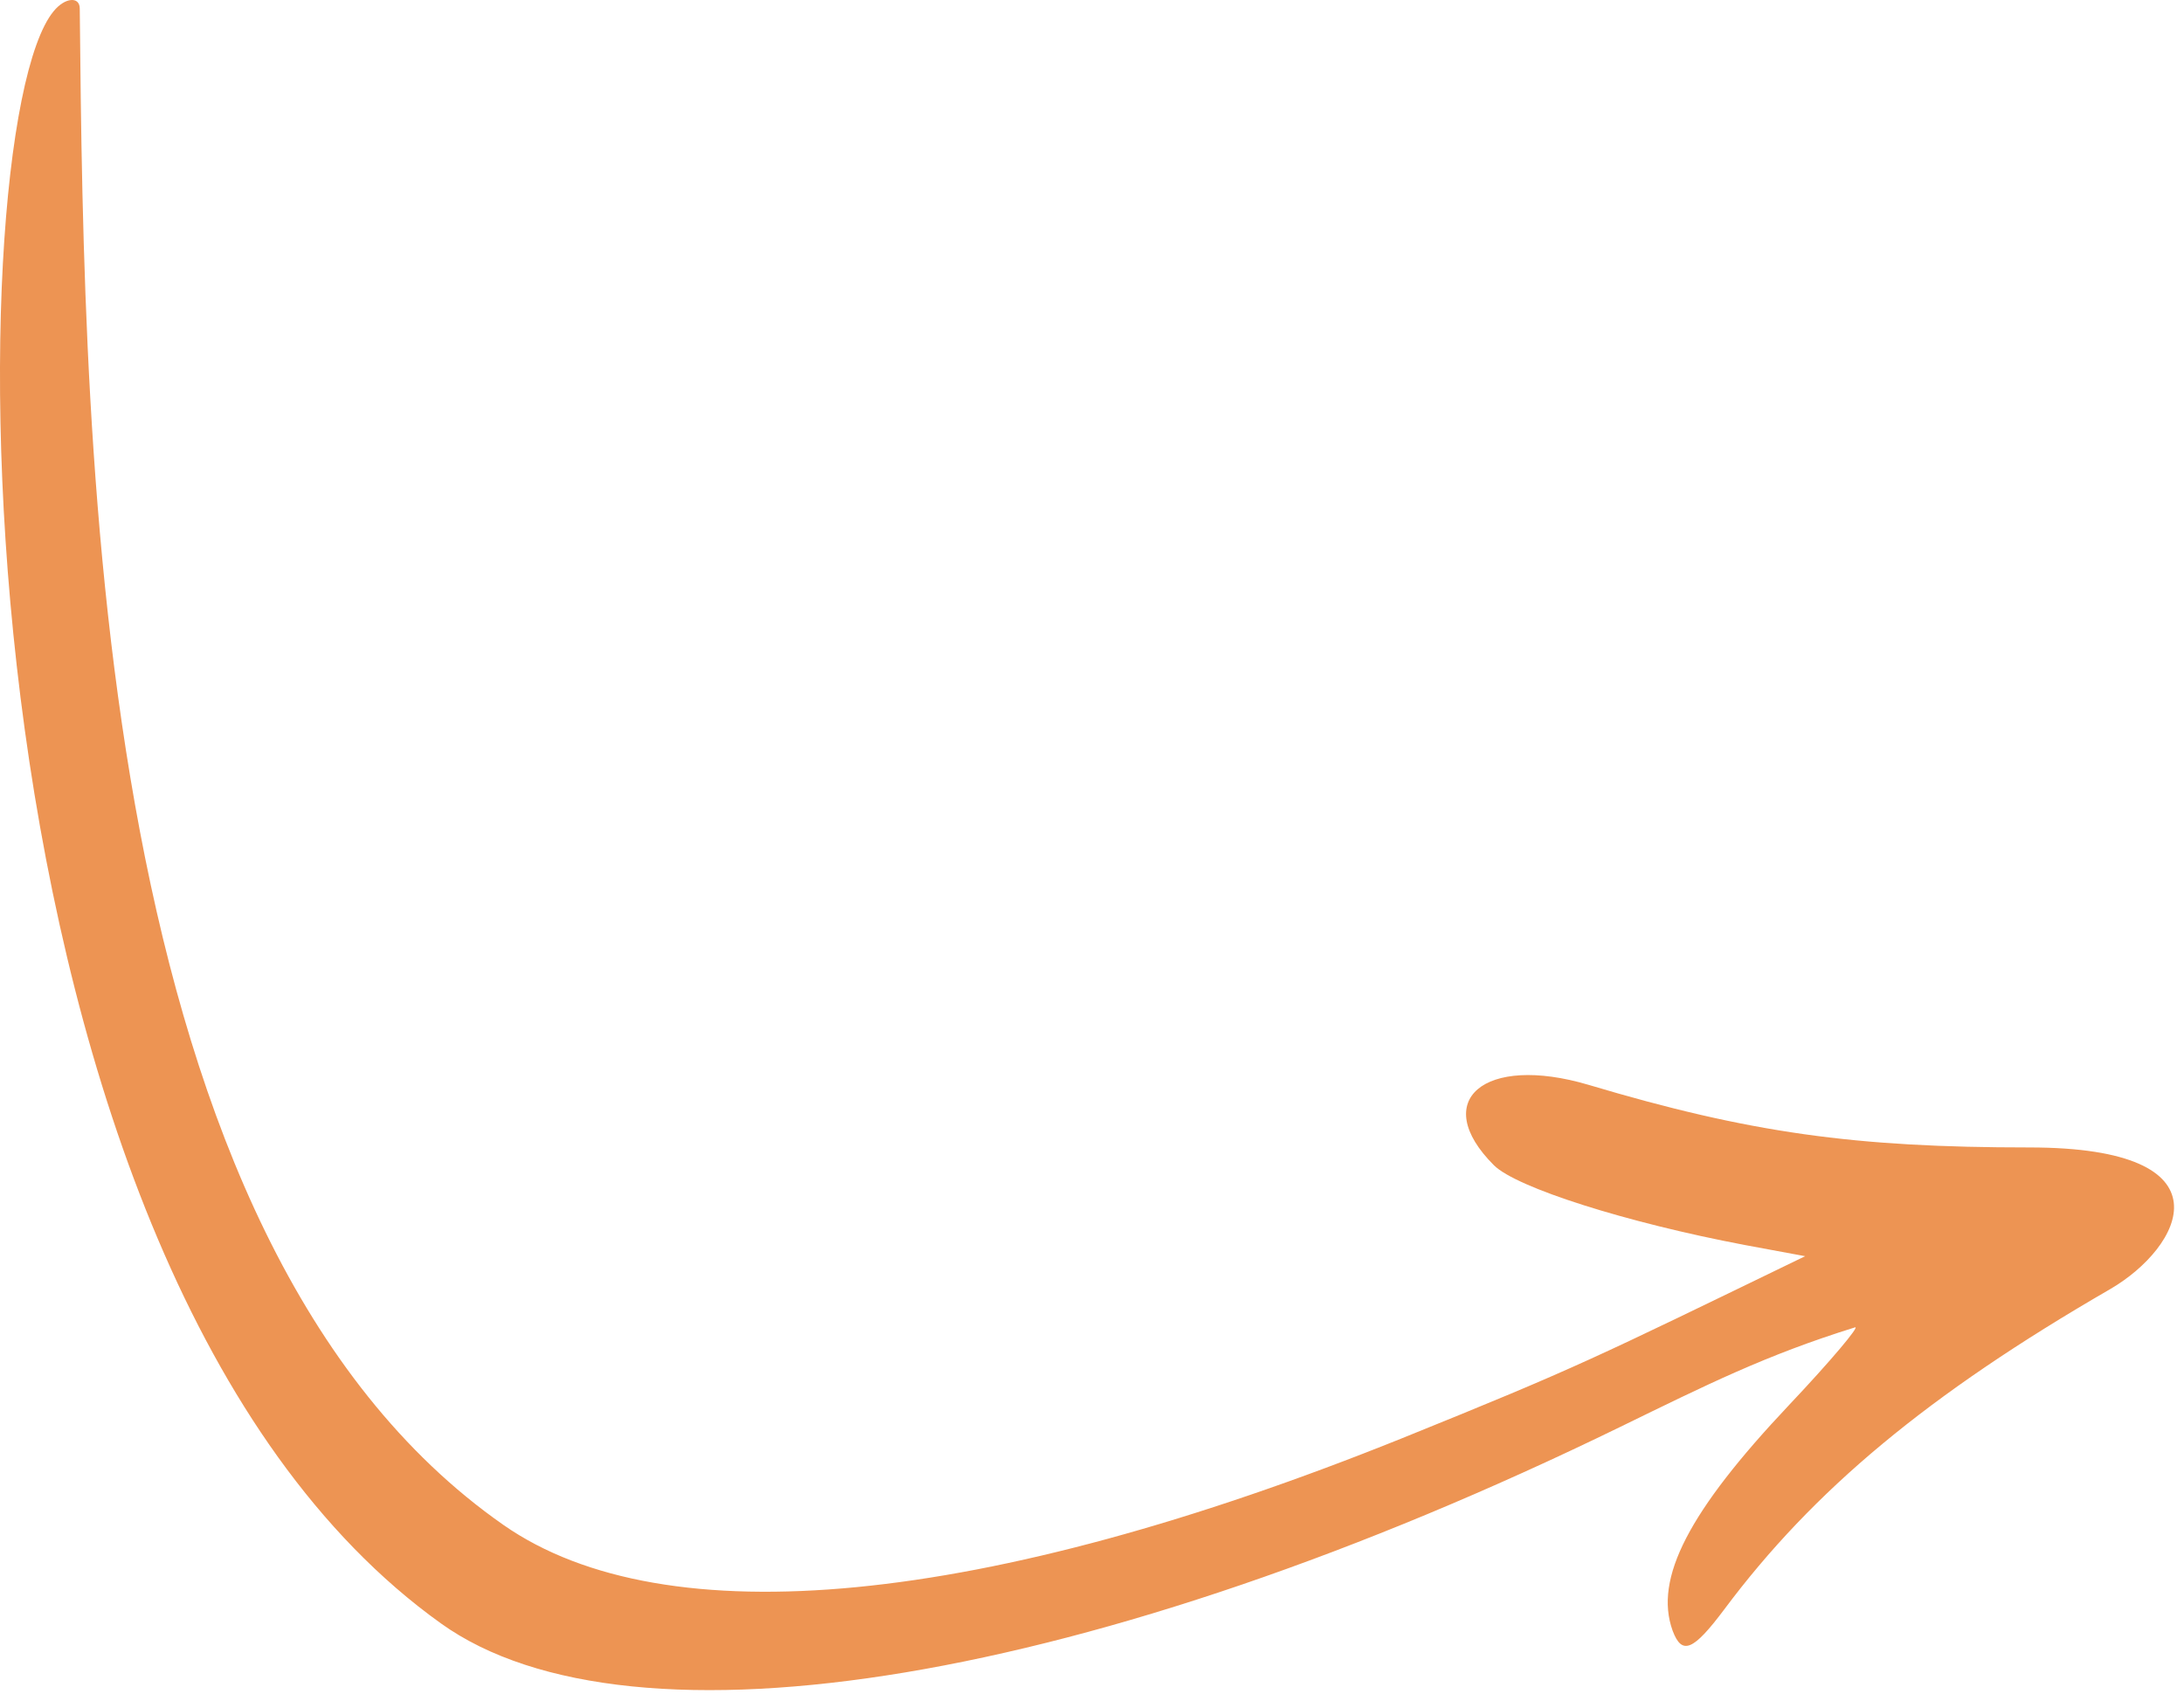
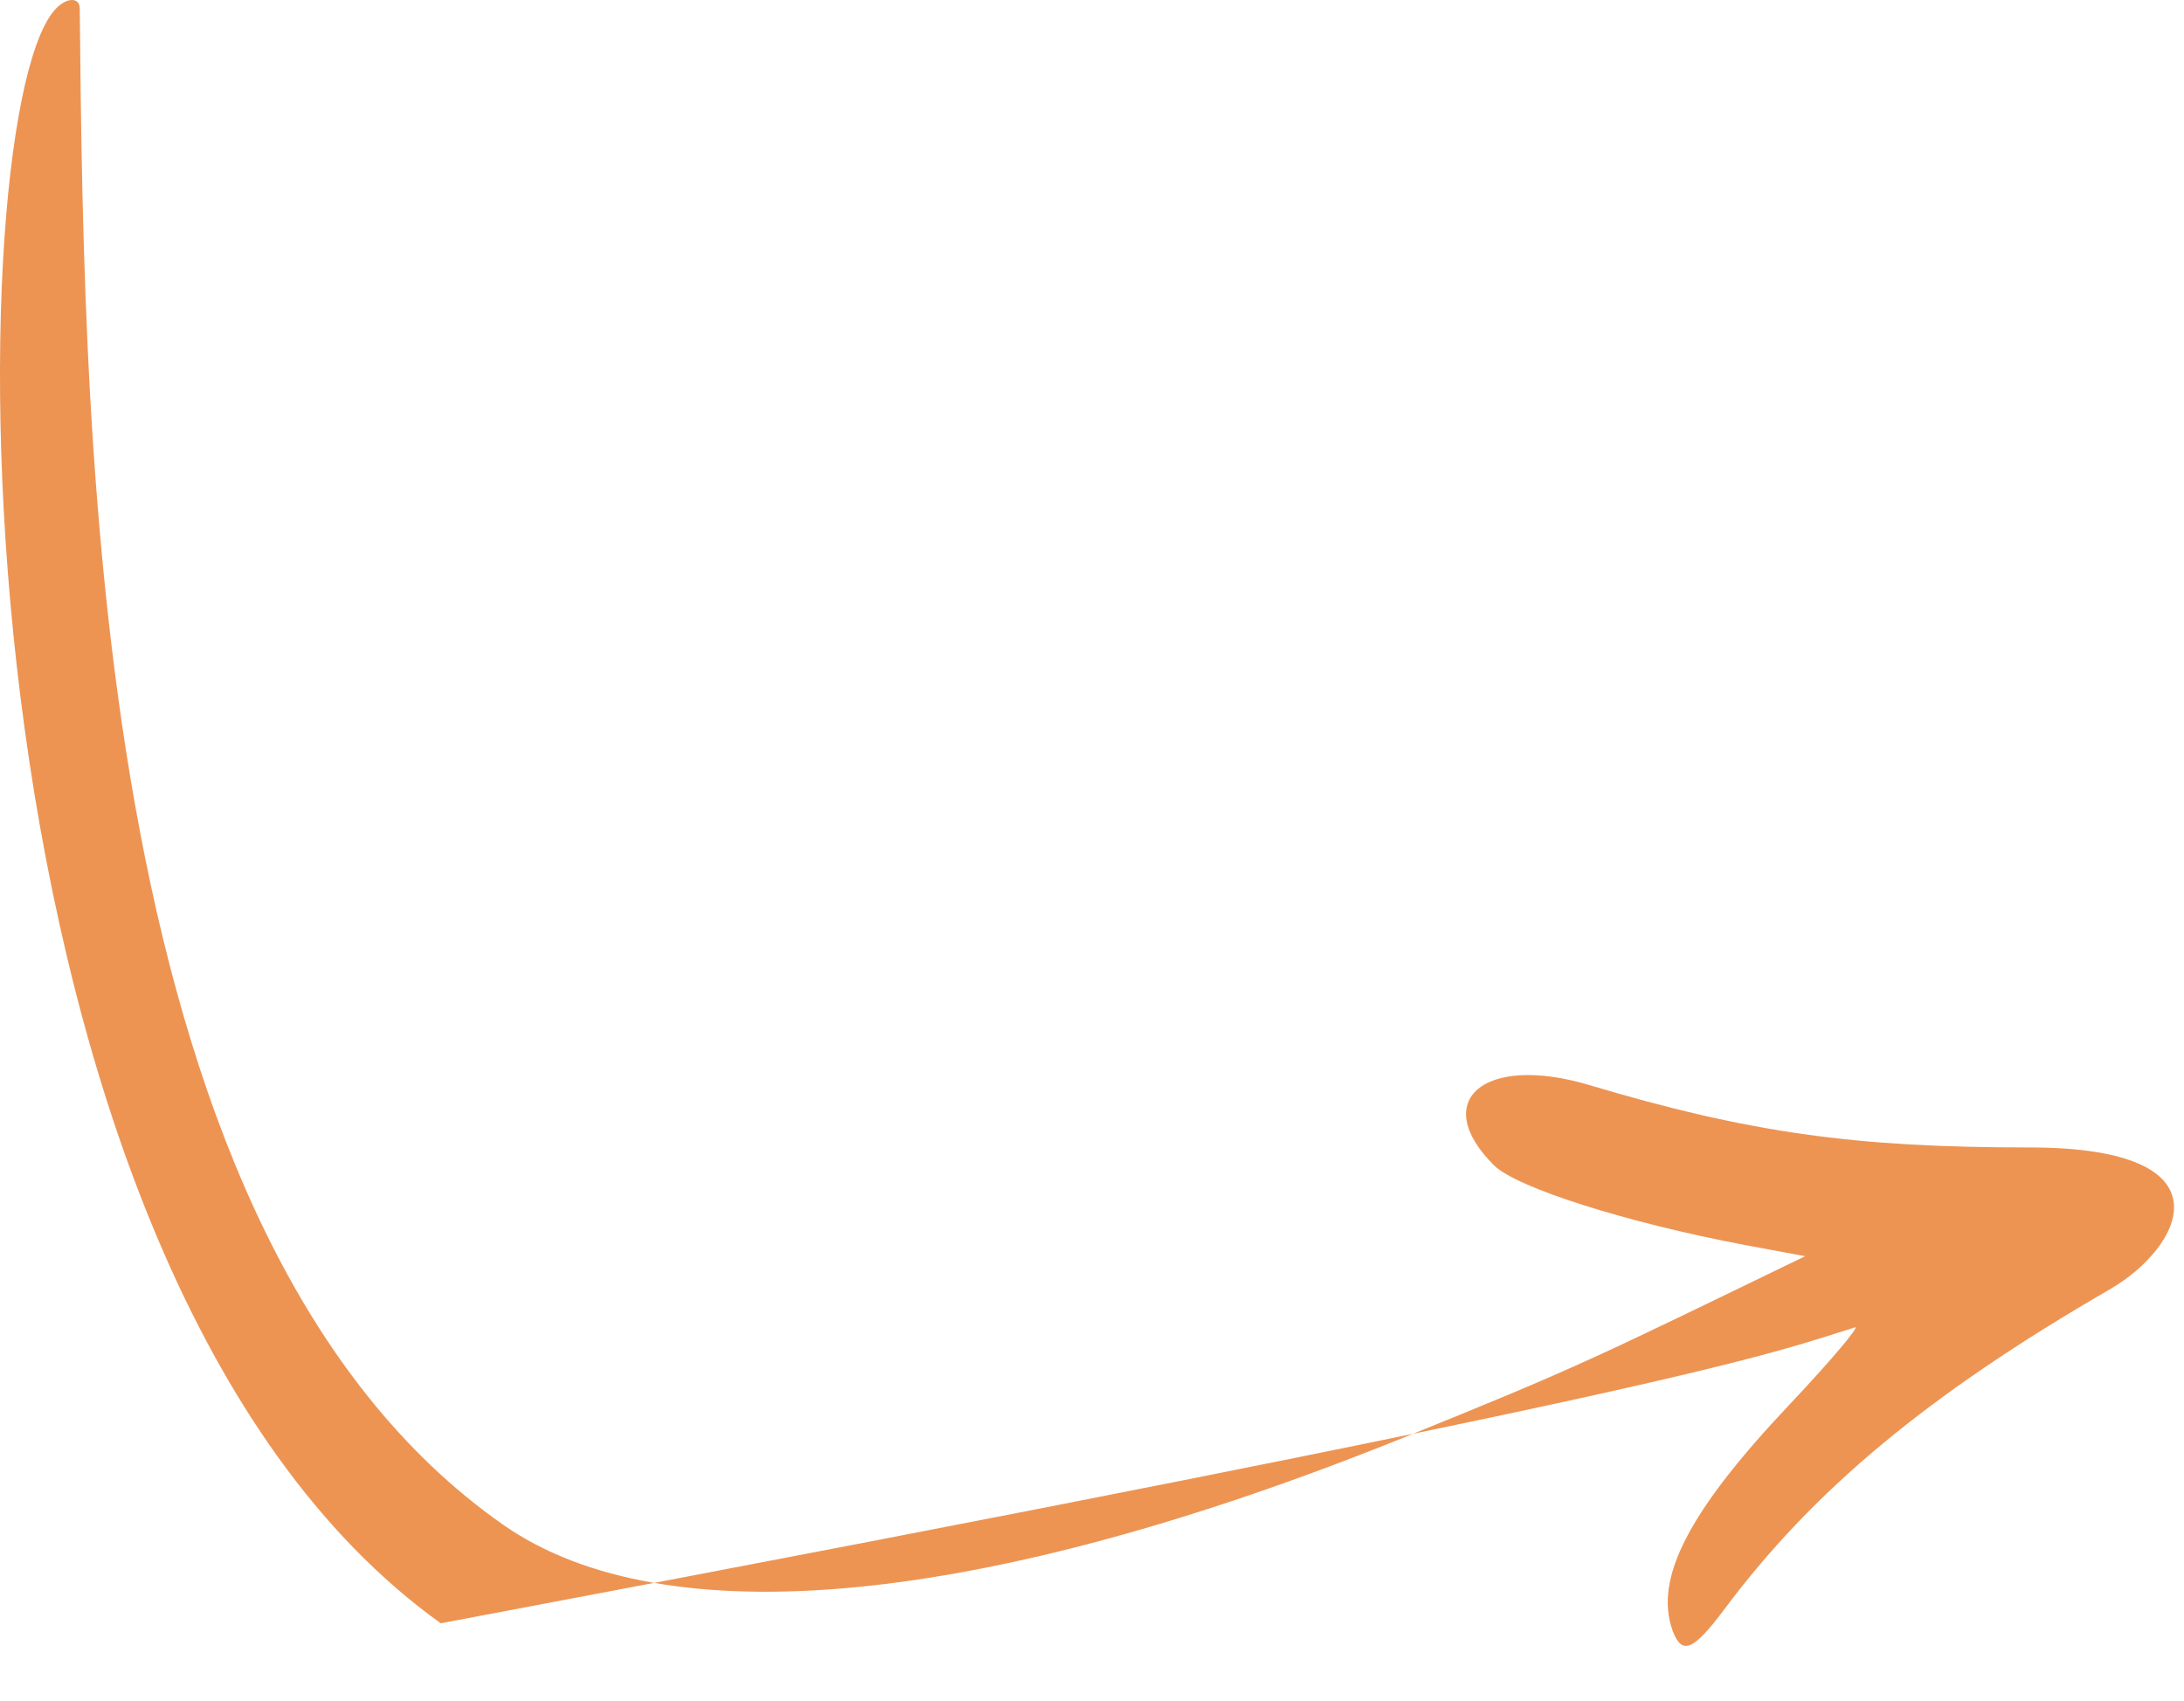
<svg xmlns="http://www.w3.org/2000/svg" width="104" height="81" viewBox="0 0 104 81" fill="none">
-   <path fill-rule="evenodd" clip-rule="evenodd" d="M2.553 0.536C-2.16 6.248 -2.545 60.443 20.989 77.295C30.088 83.822 52.17 80.119 77.156 67.943C81.276 65.935 84.092 64.522 88.331 63.205C88.597 63.11 87.204 64.774 85.189 66.907C80.417 71.96 78.757 75.161 79.646 77.64C80.091 78.832 80.624 78.613 82.106 76.636C86.345 70.956 91.798 66.405 100.483 61.384C103.891 59.407 106.44 54.637 96.63 54.637C88.331 54.637 83.321 53.947 75.645 51.656C70.665 50.181 68.057 52.409 71.139 55.485C72.207 56.552 77.453 58.215 83.084 59.282L85.959 59.815C75.793 64.742 75.171 65.087 66.782 68.477C46.835 76.51 31.689 77.985 23.983 72.619C4.509 59.031 4.006 22.221 3.798 0.411C3.798 -0.186 3.087 -0.123 2.553 0.536Z" fill="#ED9453" />
+   <path fill-rule="evenodd" clip-rule="evenodd" d="M2.553 0.536C-2.16 6.248 -2.545 60.443 20.989 77.295C81.276 65.935 84.092 64.522 88.331 63.205C88.597 63.11 87.204 64.774 85.189 66.907C80.417 71.96 78.757 75.161 79.646 77.64C80.091 78.832 80.624 78.613 82.106 76.636C86.345 70.956 91.798 66.405 100.483 61.384C103.891 59.407 106.44 54.637 96.63 54.637C88.331 54.637 83.321 53.947 75.645 51.656C70.665 50.181 68.057 52.409 71.139 55.485C72.207 56.552 77.453 58.215 83.084 59.282L85.959 59.815C75.793 64.742 75.171 65.087 66.782 68.477C46.835 76.51 31.689 77.985 23.983 72.619C4.509 59.031 4.006 22.221 3.798 0.411C3.798 -0.186 3.087 -0.123 2.553 0.536Z" fill="#ED9453" />
</svg>